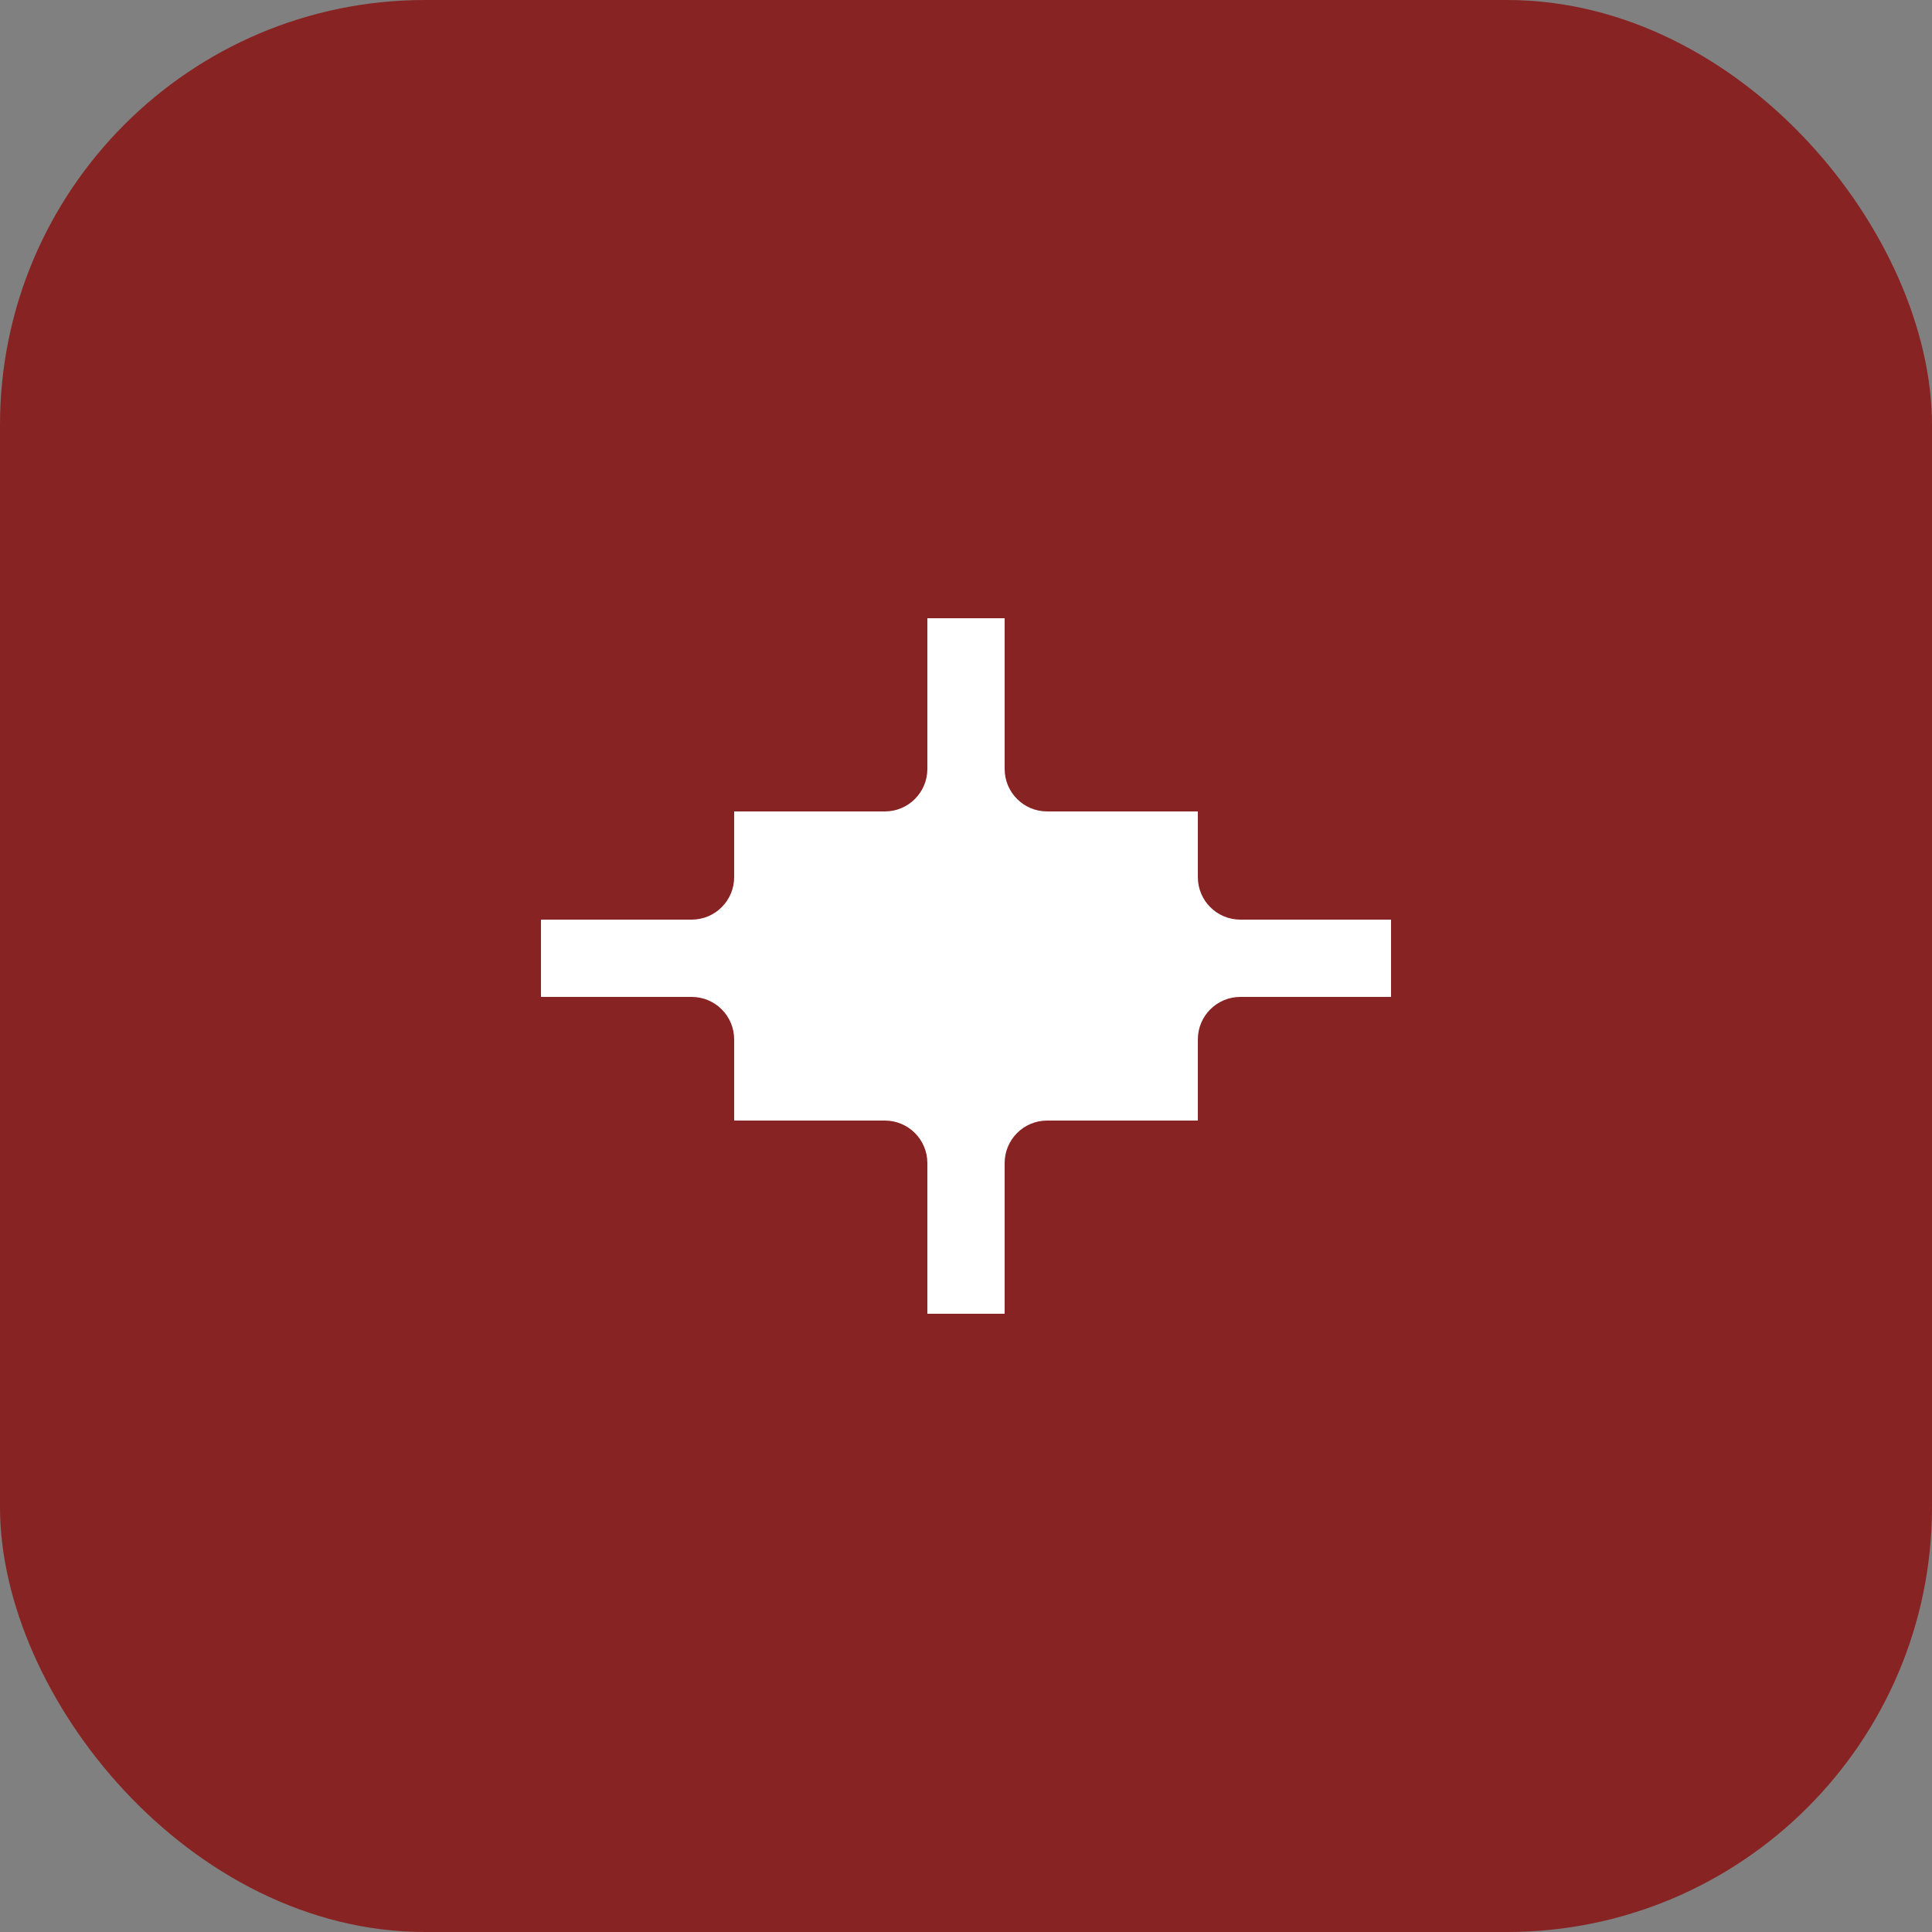
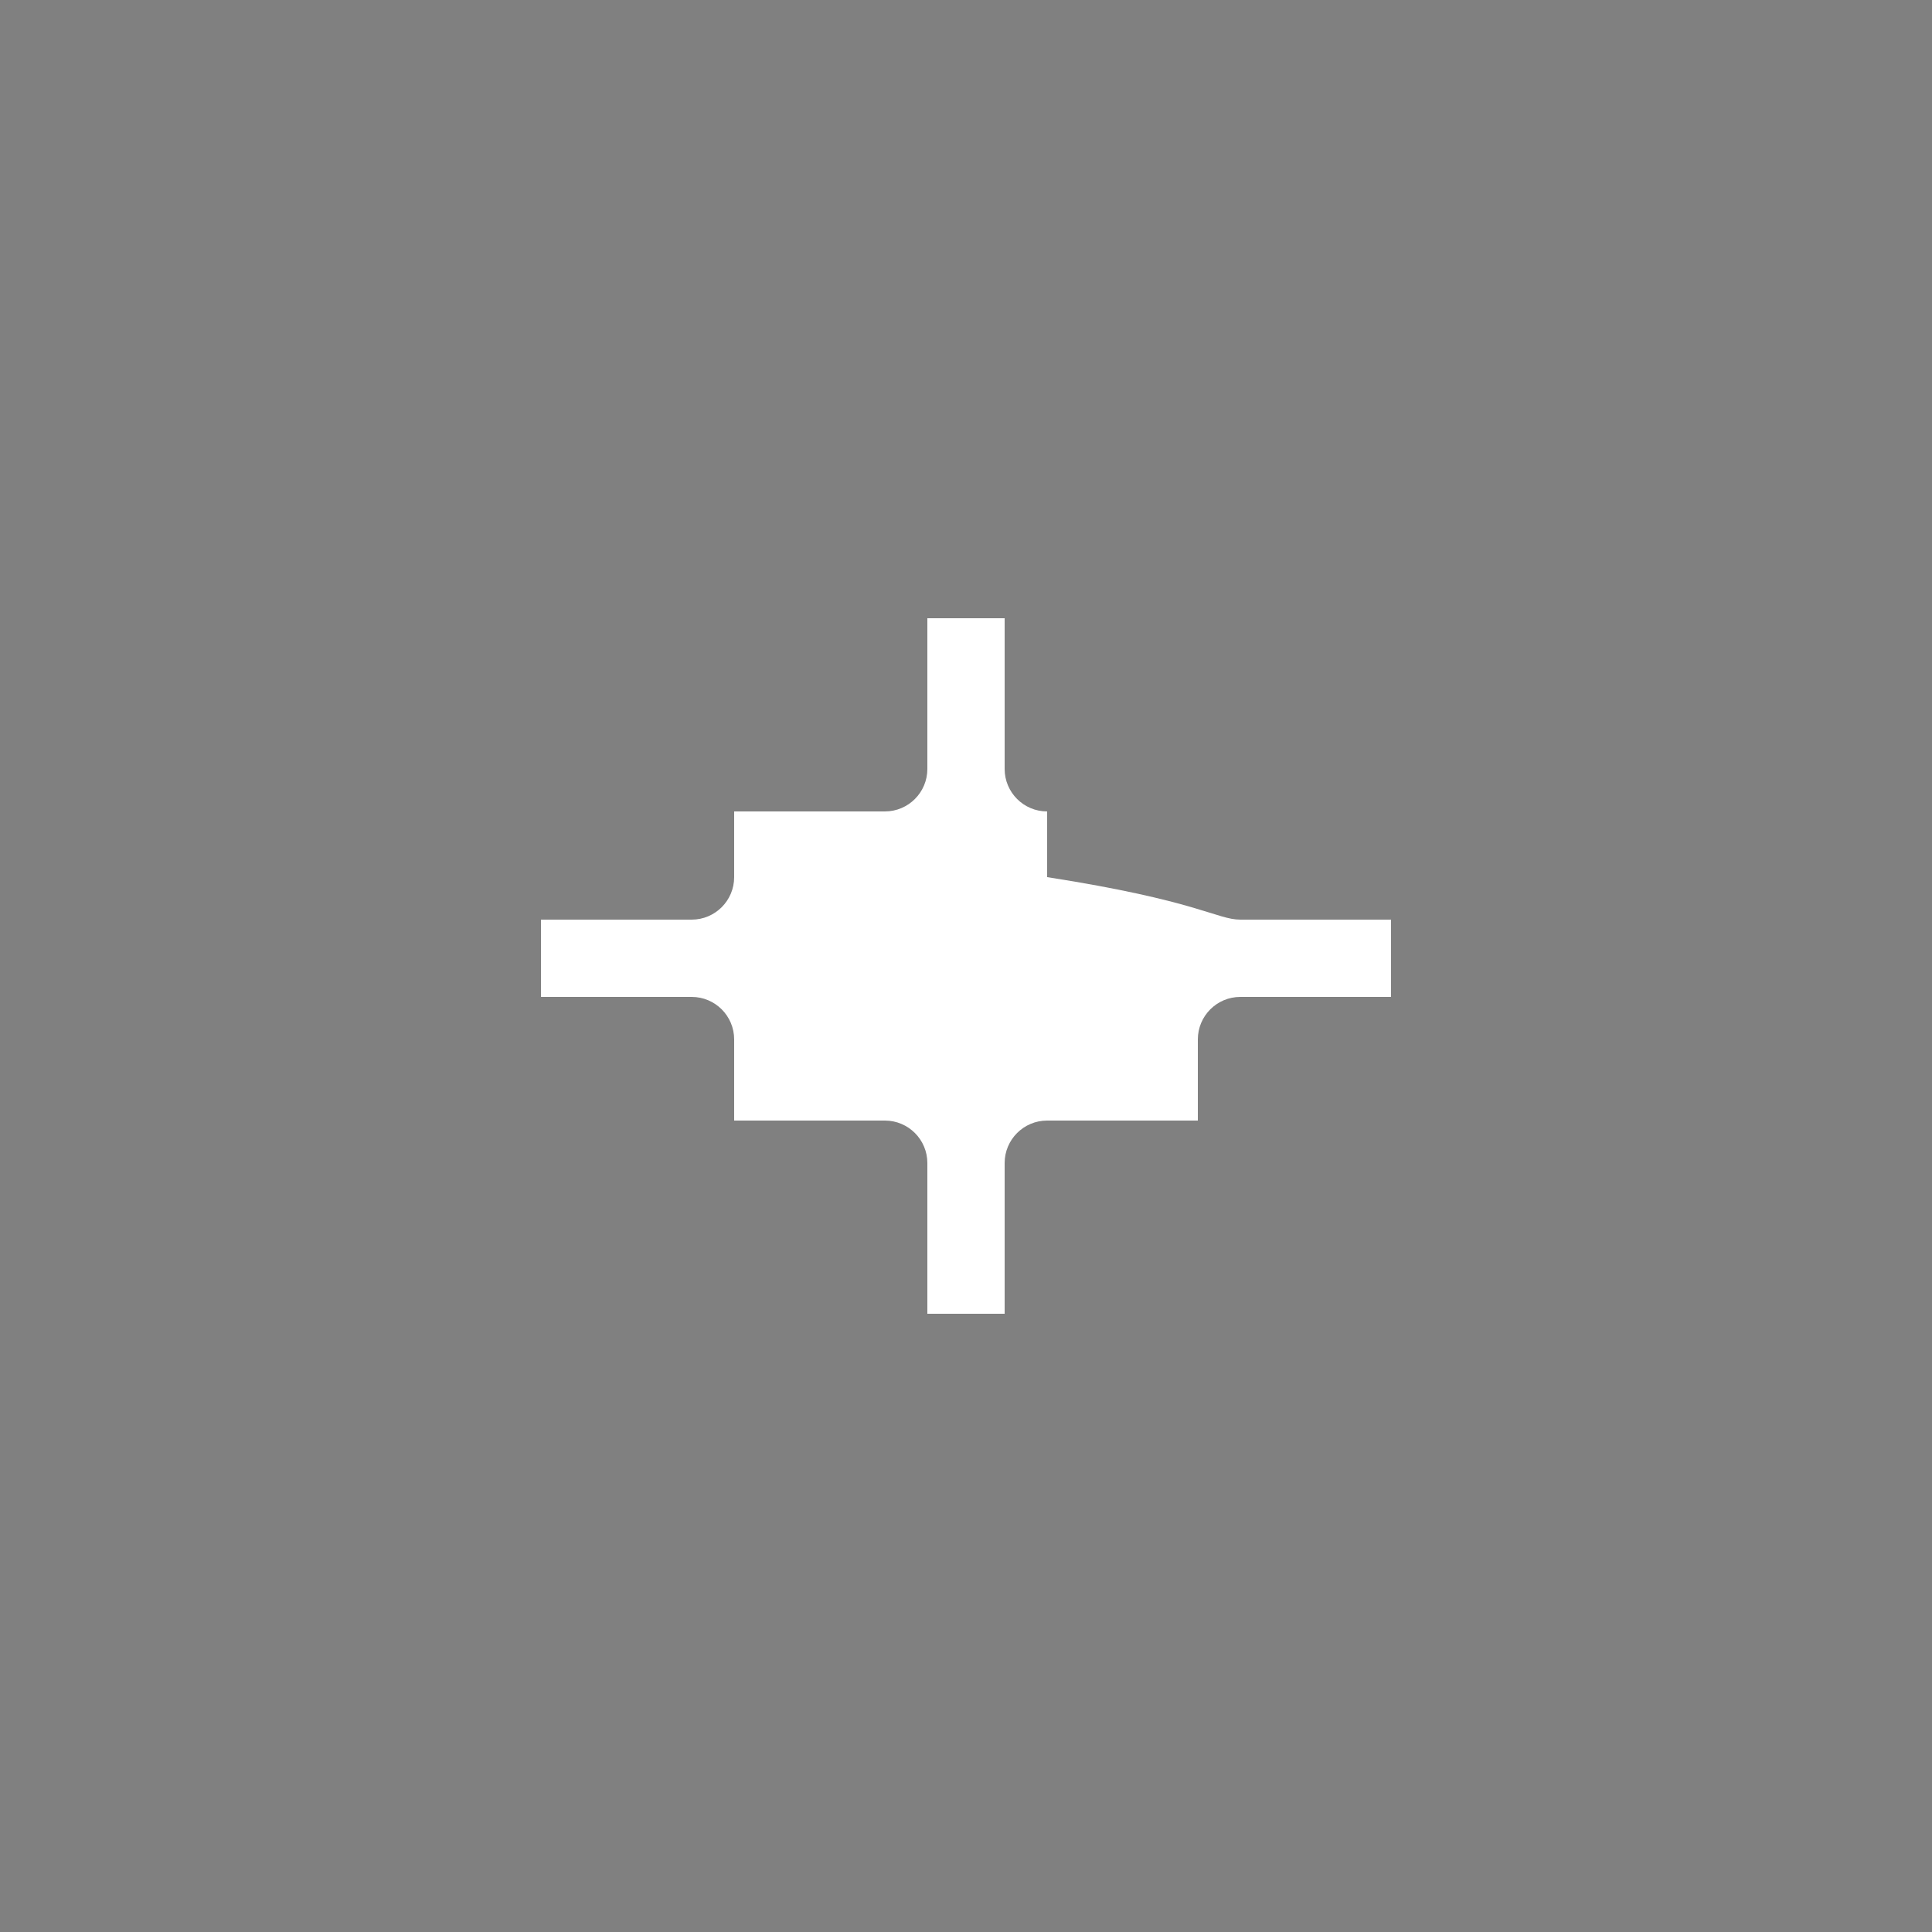
<svg xmlns="http://www.w3.org/2000/svg" width="500" height="500" viewBox="0 0 500 500" fill="none">
  <rect x="0" y="0" width="500" height="500" fill="#808080" stroke="none" />
-   <rect width="500" height="500" rx="110" fill="#882323" />
-   <path d="M260 160V199C260 205.075 264.925 210 271 210H310V227C310 233.075 314.925 238 321 238H360V258H321C314.925 258 310 262.925 310 269V290H271C264.925 290 260 294.925 260 301V340H240V301C240 294.925 235.075 290 229 290H190V269C190 262.925 185.075 258 179 258H140V238H179C185.075 238 190 233.075 190 227V210H229C235.075 210 240 205.075 240 199V160H260Z" fill="white" />
+   <path d="M260 160V199C260 205.075 264.925 210 271 210V227C310 233.075 314.925 238 321 238H360V258H321C314.925 258 310 262.925 310 269V290H271C264.925 290 260 294.925 260 301V340H240V301C240 294.925 235.075 290 229 290H190V269C190 262.925 185.075 258 179 258H140V238H179C185.075 238 190 233.075 190 227V210H229C235.075 210 240 205.075 240 199V160H260Z" fill="white" />
</svg>